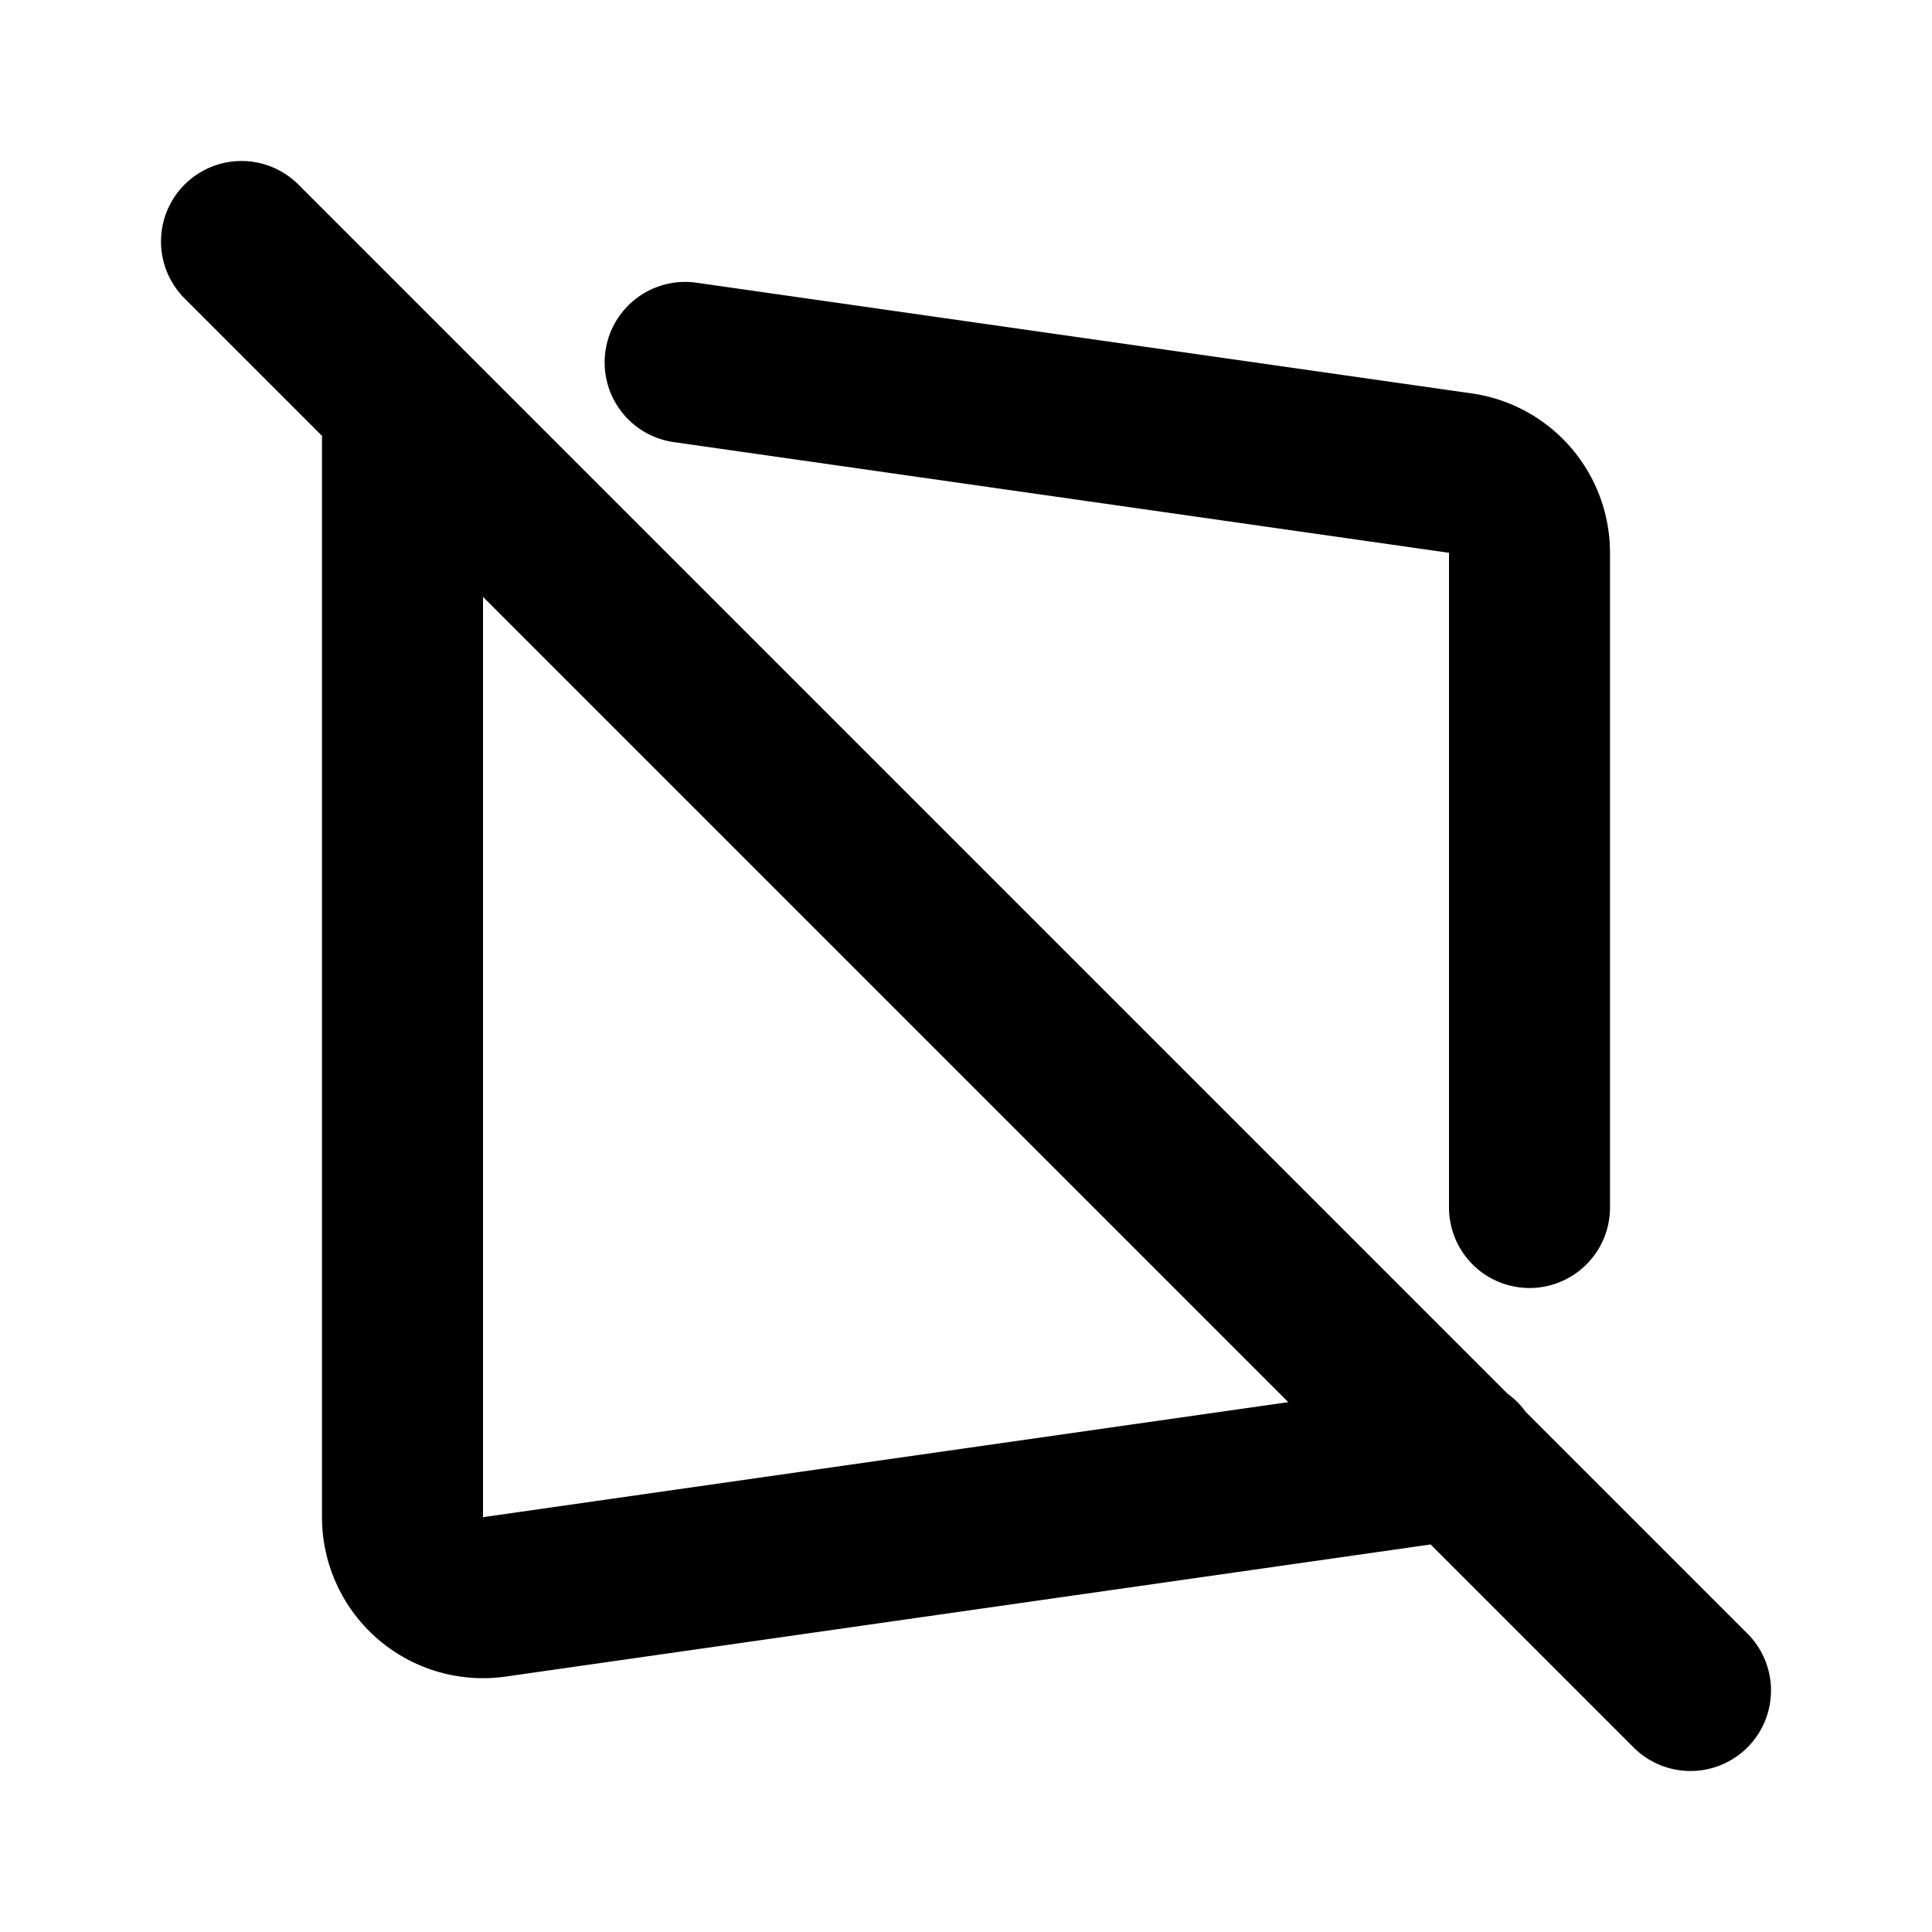
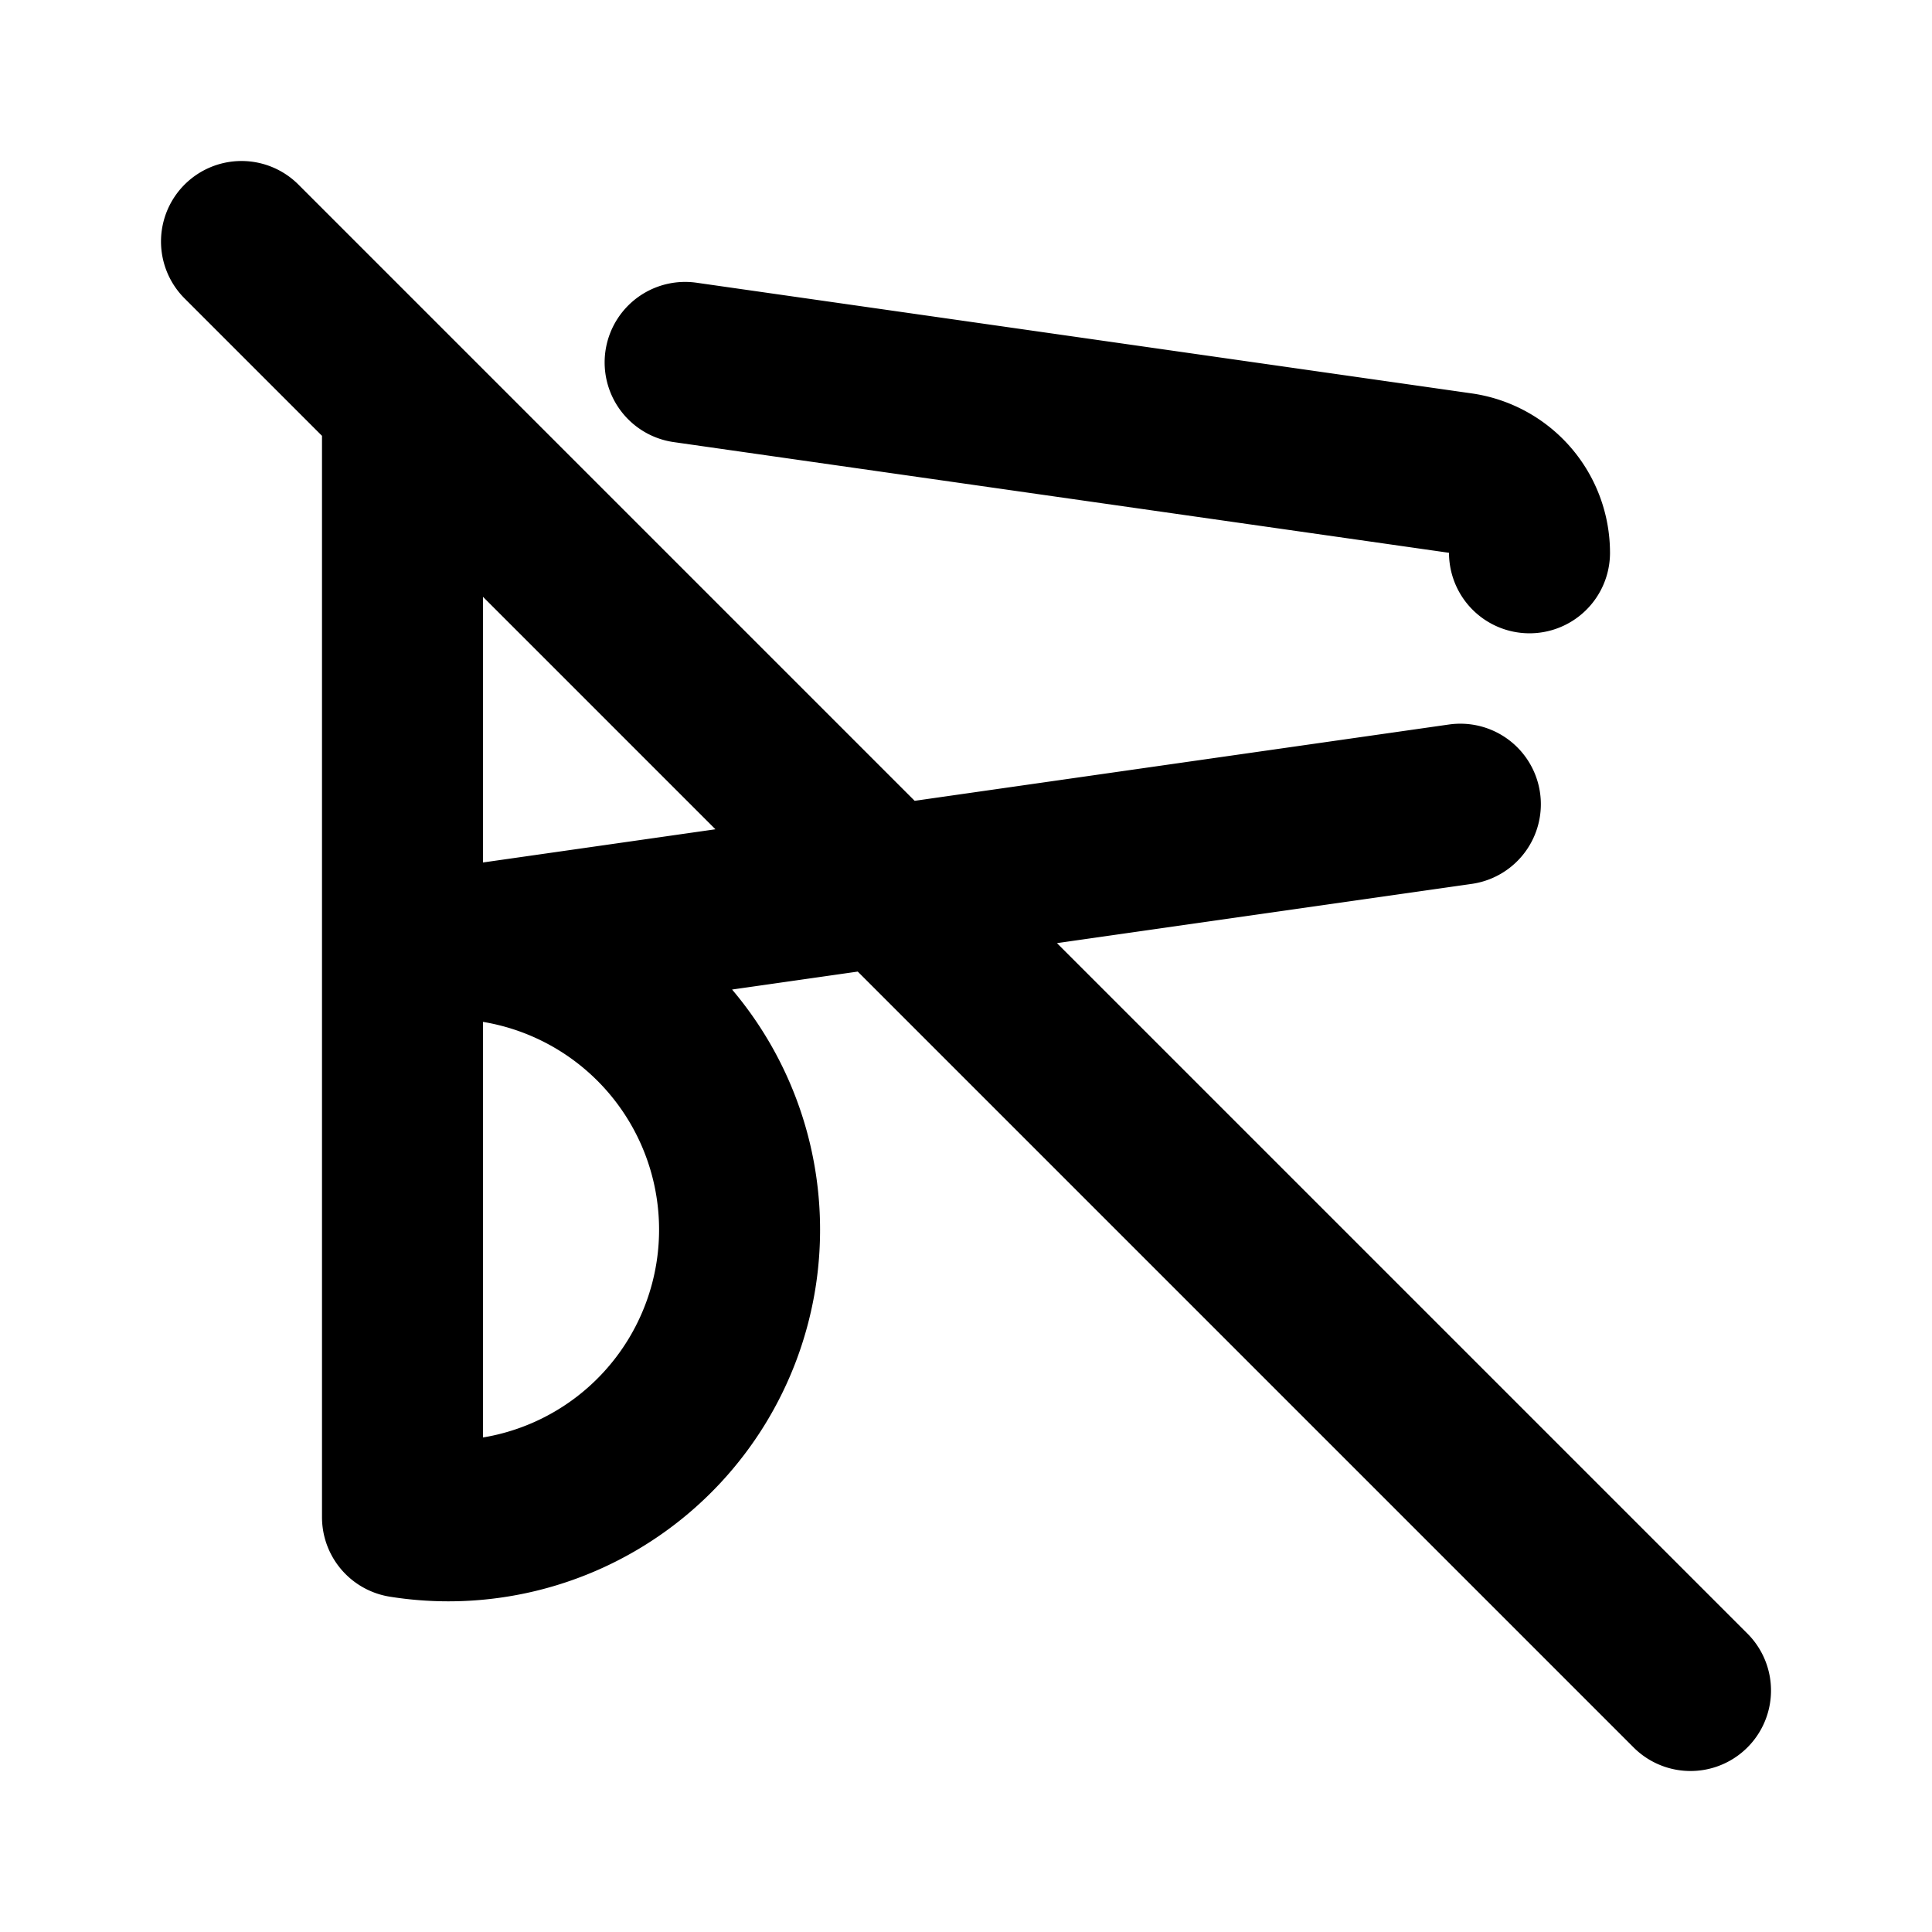
<svg xmlns="http://www.w3.org/2000/svg" width="800" height="800" viewBox="0 0 24 24">
-   <path fill="none" stroke="currentColor" stroke-linecap="round" stroke-linejoin="round" stroke-width="2" d="m8.511 4.502l9.63 1.375a1 1 0 0 1 .859.99V15m-.859 3.123l-12 1.714A1 1 0 0 1 5 18.847V5.153a1 1 0 0 1 .01-.137M3 3l18 18" />
+   <path fill="none" stroke="currentColor" stroke-linecap="round" stroke-linejoin="round" stroke-width="2" d="m8.511 4.502l9.63 1.375a1 1 0 0 1 .859.99m-.859 3.123l-12 1.714A1 1 0 0 1 5 18.847V5.153a1 1 0 0 1 .01-.137M3 3l18 18" />
</svg>